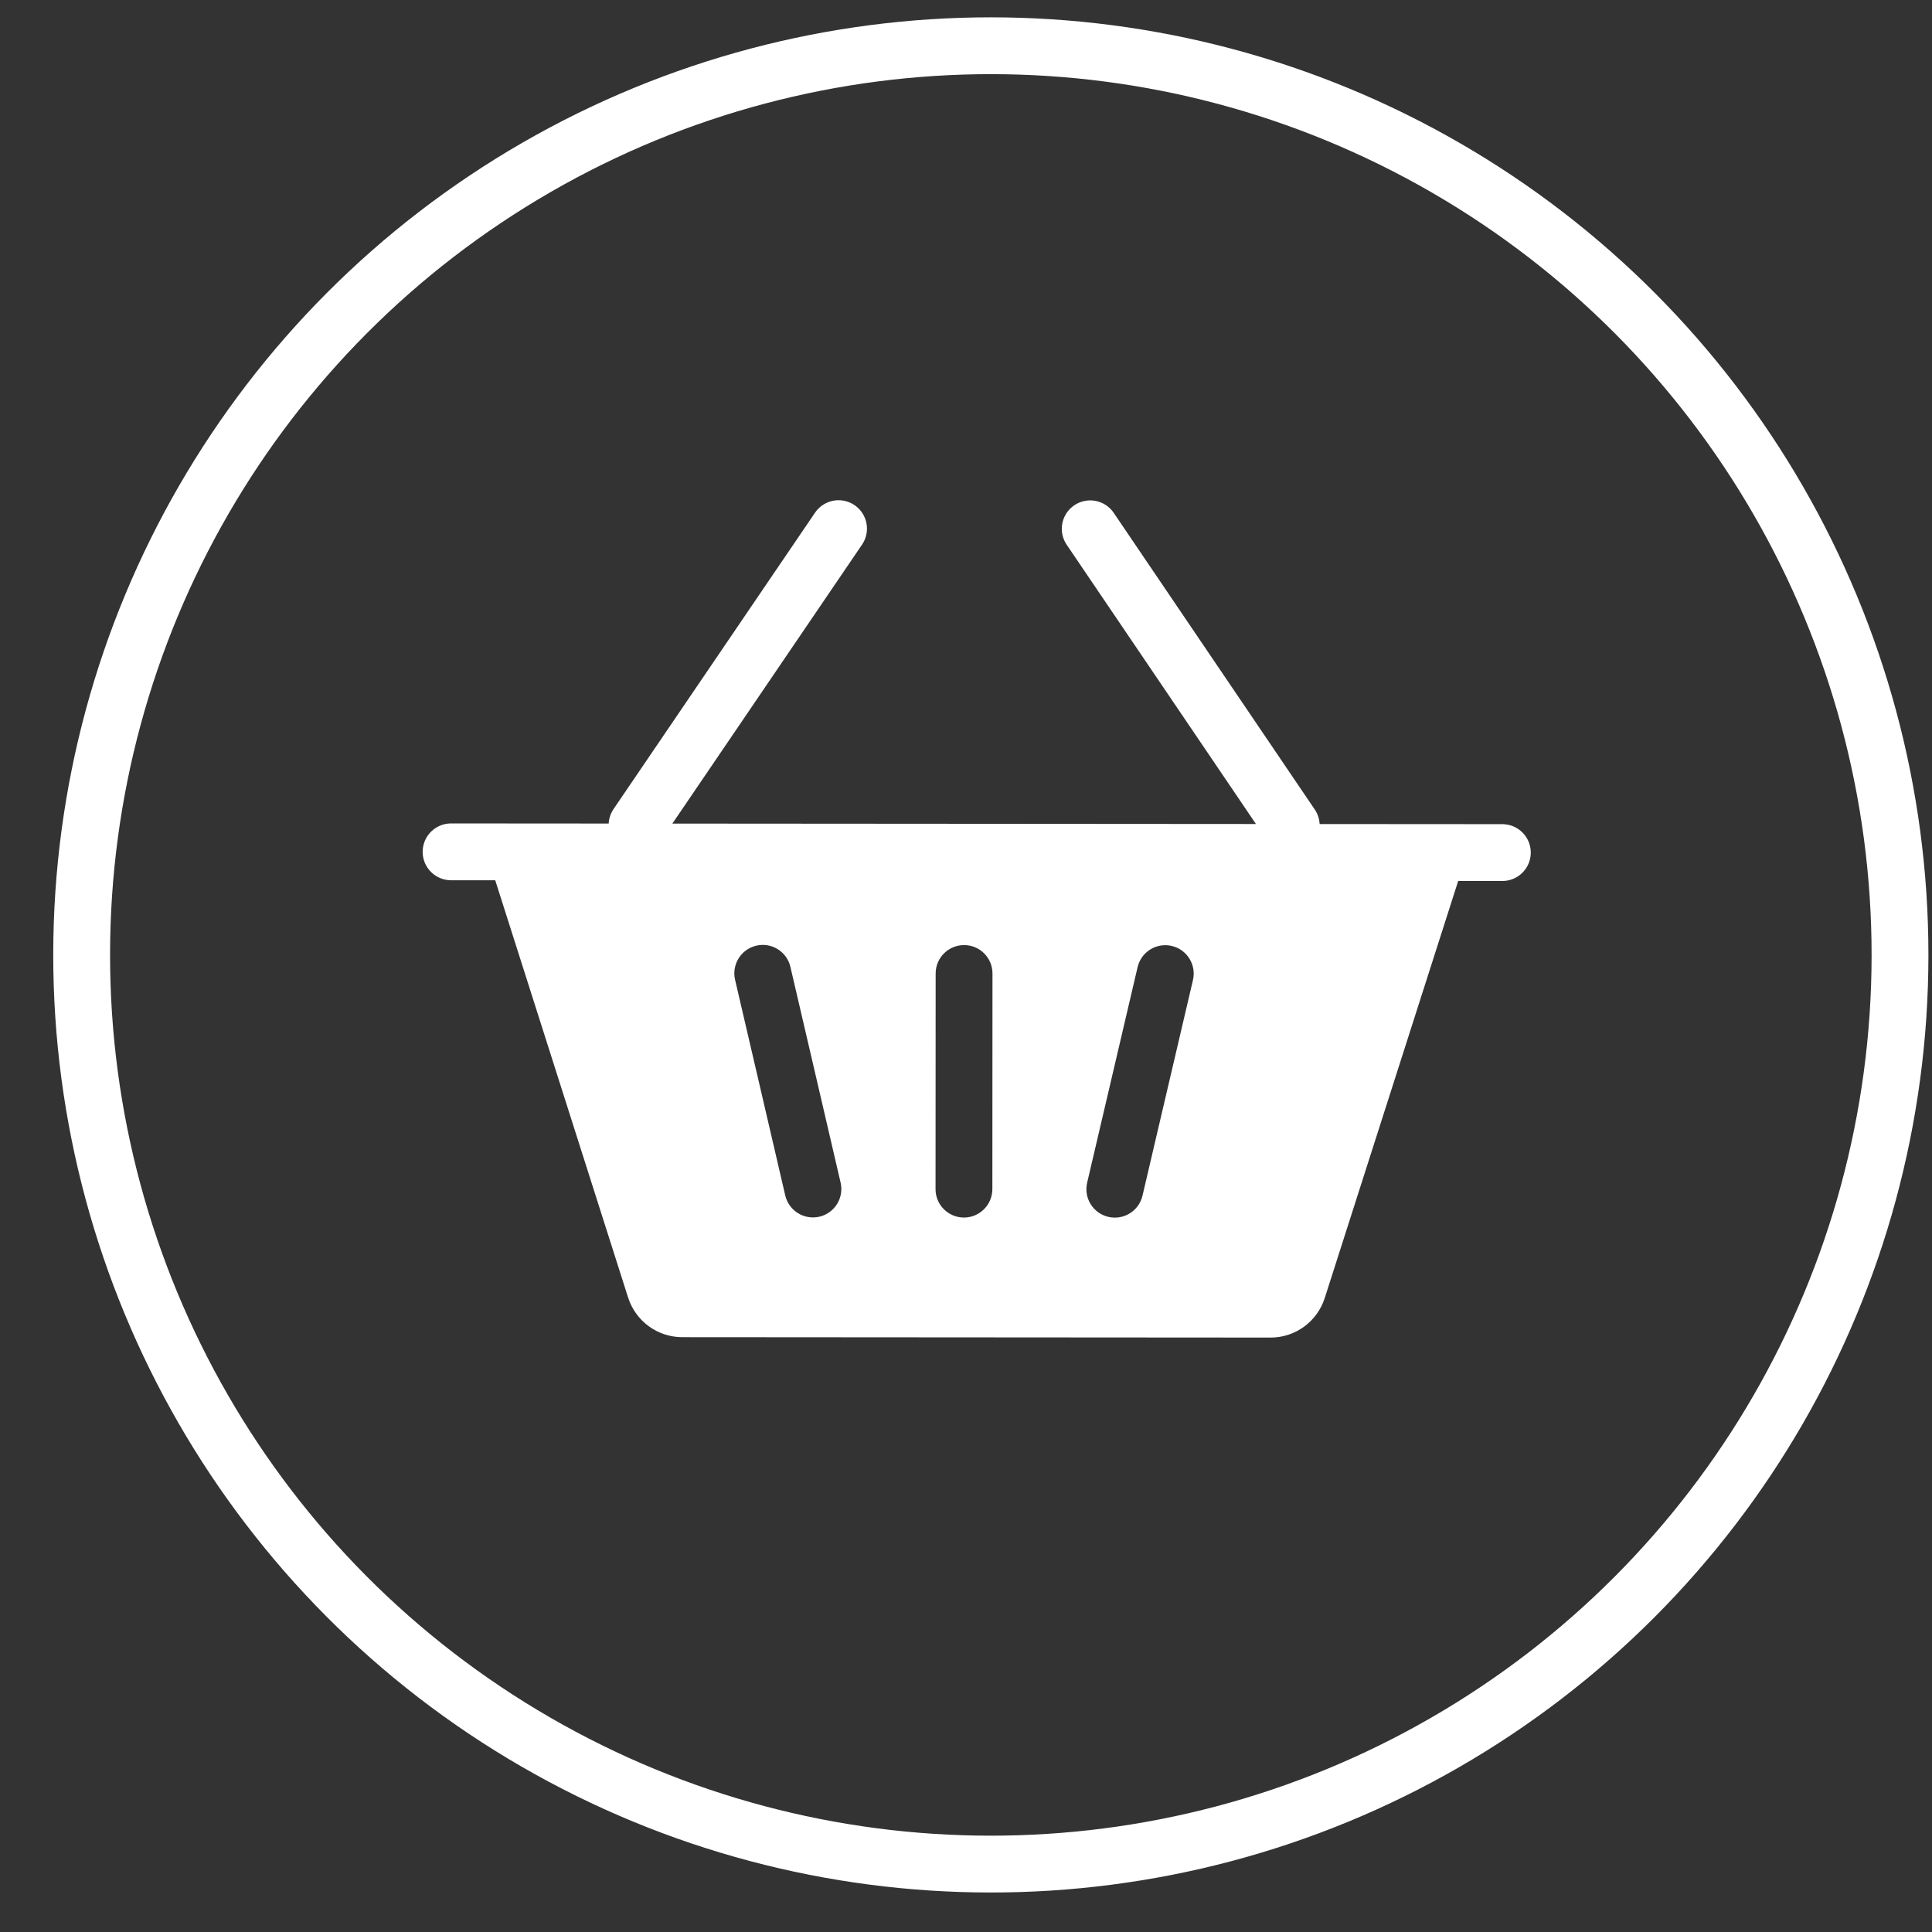
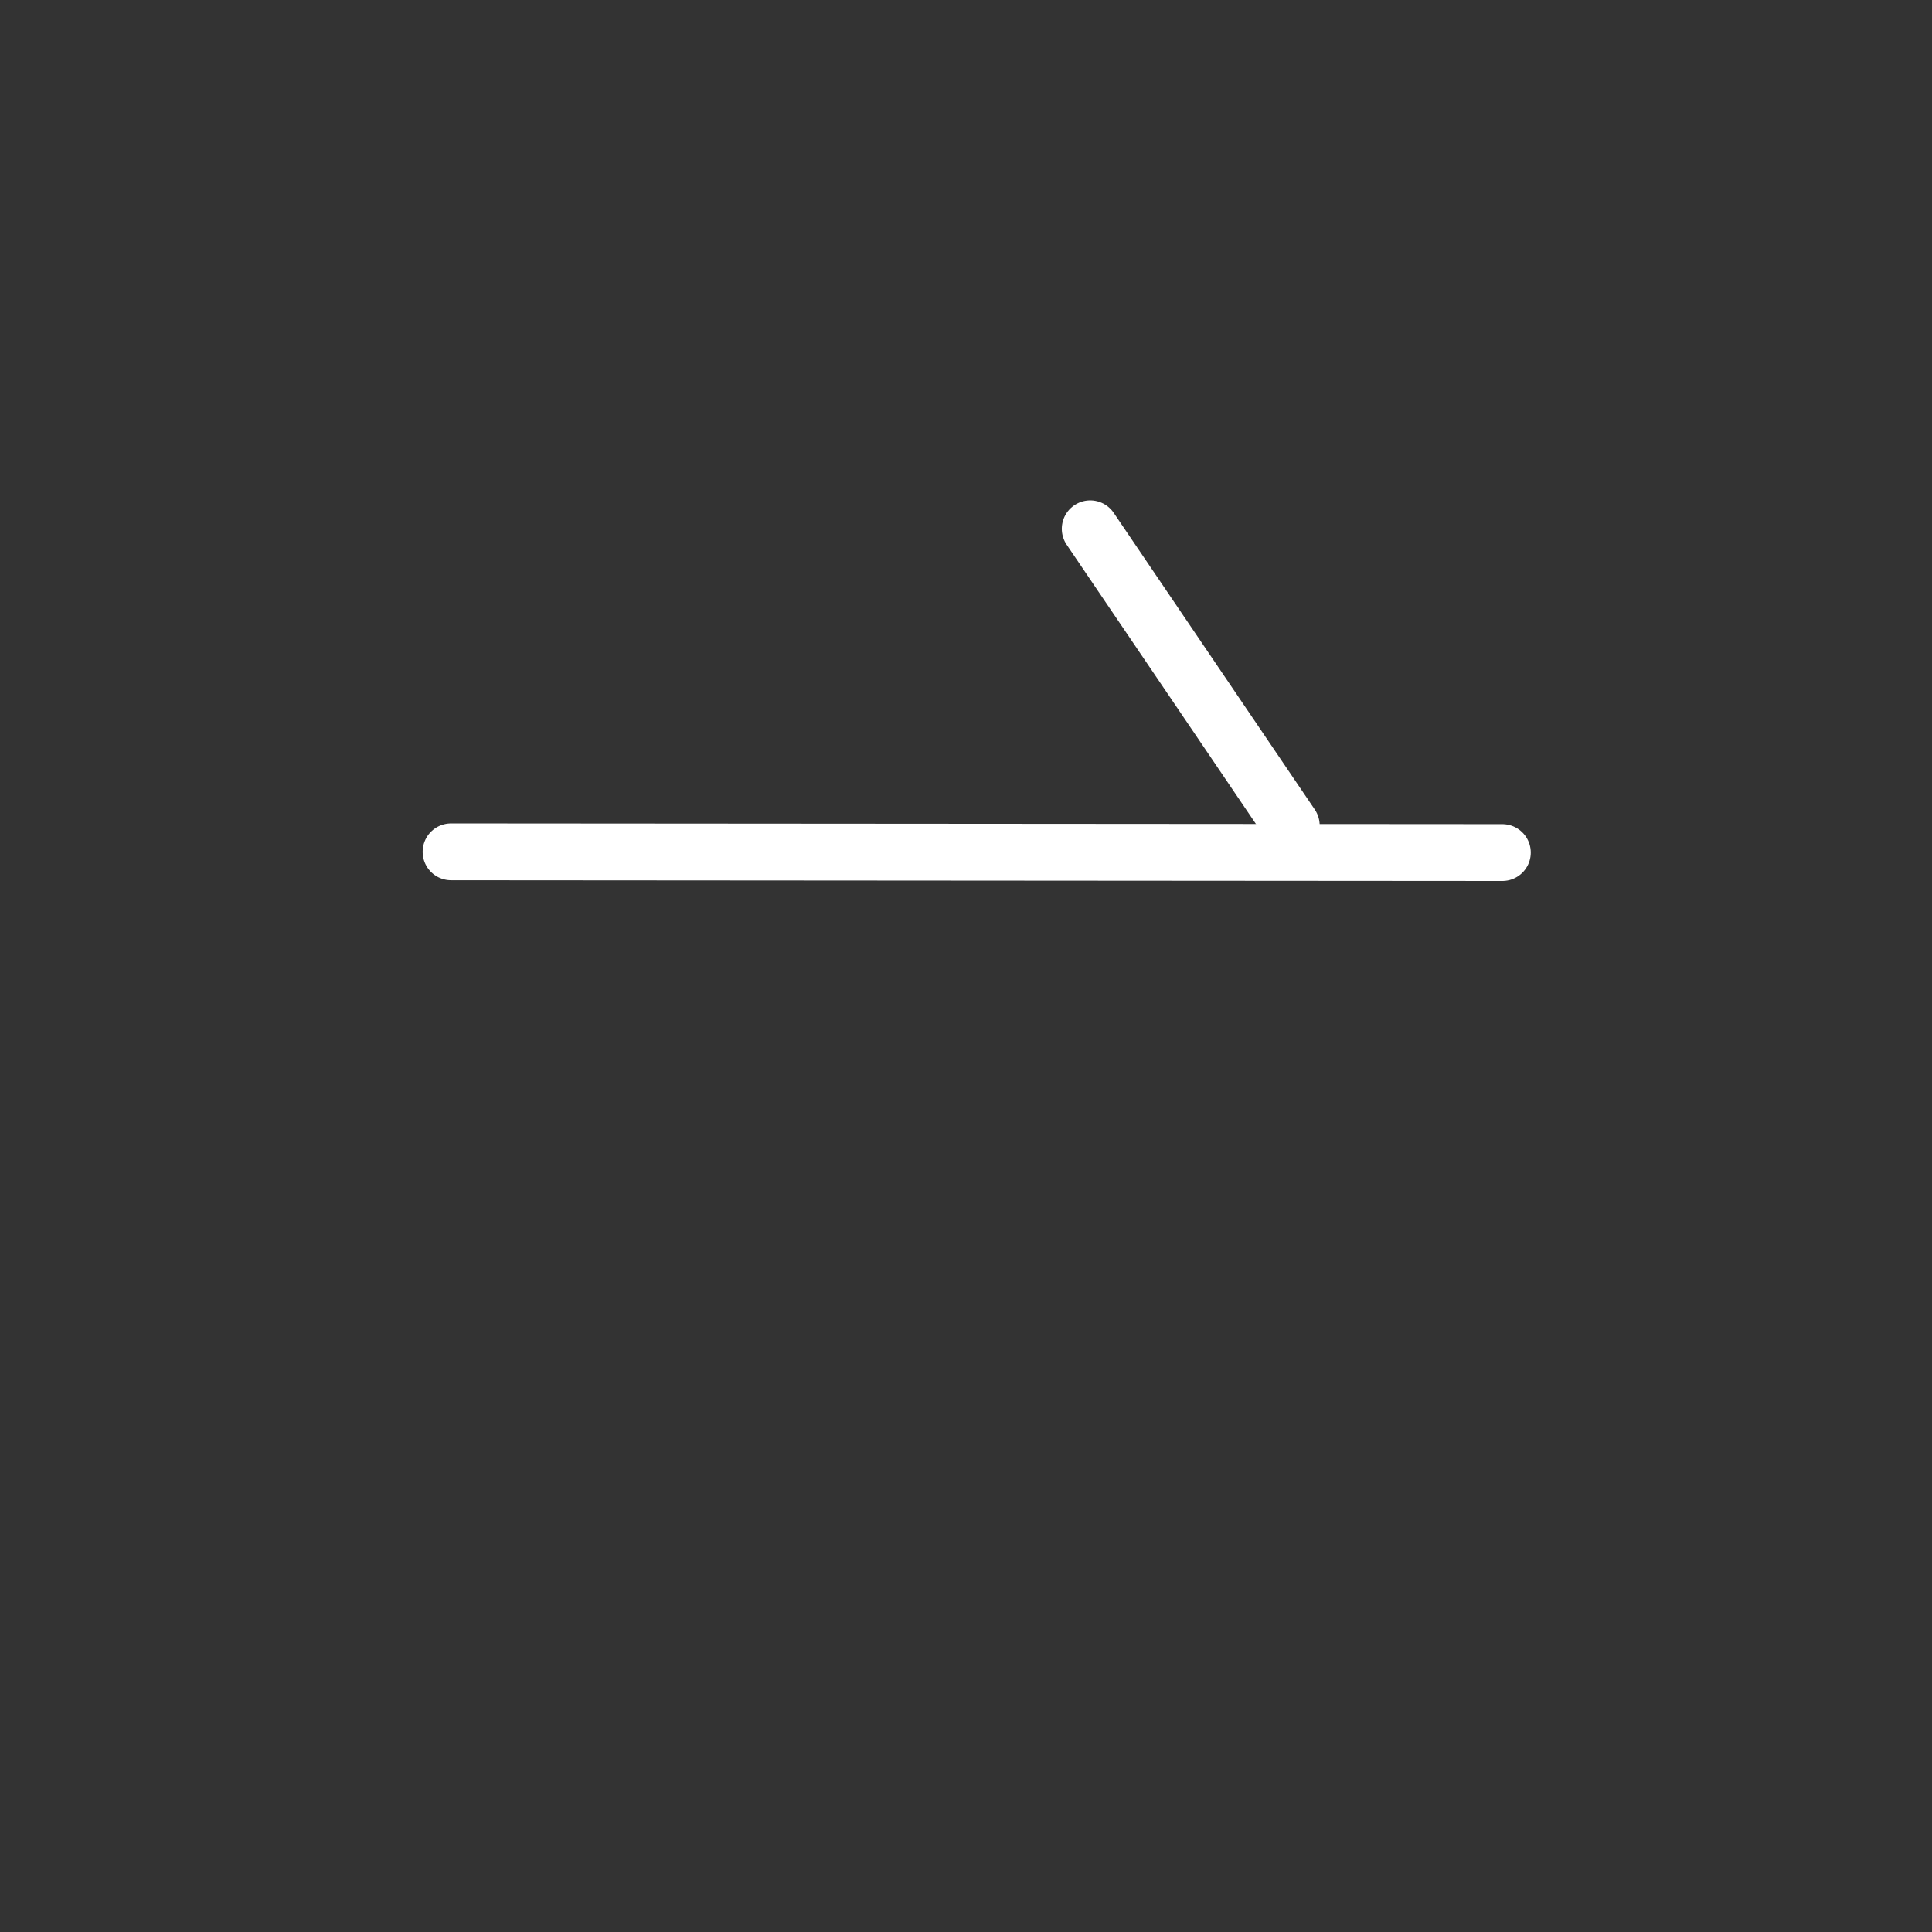
<svg xmlns="http://www.w3.org/2000/svg" width="34" height="34" viewBox="0 0 34 34" fill="none">
  <rect x="0" y="0" width="34" height="34" fill="#333333" stroke="none" />
  <path d="M7.938 14.991L26.439 15.004" stroke="white" stroke-linecap="round" />
-   <path fill-rule="evenodd" clip-rule="evenodd" d="M25.822 15.003L8.556 14.991L11.054 22.836C11.187 23.25 11.571 23.532 12.007 23.532L22.36 23.539C22.795 23.54 23.18 23.258 23.313 22.844L25.822 15.003ZM17.466 17.132C17.466 16.856 17.243 16.632 16.967 16.632C16.691 16.632 16.466 16.855 16.466 17.131L16.464 20.926C16.463 21.202 16.687 21.426 16.963 21.427C17.239 21.427 17.463 21.203 17.464 20.927L17.466 17.132ZM20.621 16.647C20.89 16.71 21.057 16.979 20.994 17.248L20.55 19.145L20.106 21.042C20.043 21.311 19.774 21.478 19.505 21.415C19.236 21.352 19.069 21.083 19.132 20.814L19.576 18.917L20.02 17.02C20.083 16.751 20.352 16.584 20.621 16.647ZM12.936 17.242C12.874 16.973 13.041 16.705 13.31 16.642C13.579 16.579 13.848 16.747 13.91 17.016L14.352 18.914L14.793 20.811C14.856 21.08 14.688 21.349 14.42 21.412C14.151 21.474 13.882 21.307 13.819 21.038L13.378 19.14L12.936 17.242Z" fill="white" />
-   <path d="M11.211 14.519L14.757 9.303" stroke="white" stroke-linecap="round" />
  <path d="M22.724 14.527L19.186 9.306" stroke="white" stroke-linecap="round" />
-   <circle cx="17.437" cy="16.805" r="16" transform="rotate(0.039 17.437 16.805)" stroke="white" />
</svg>